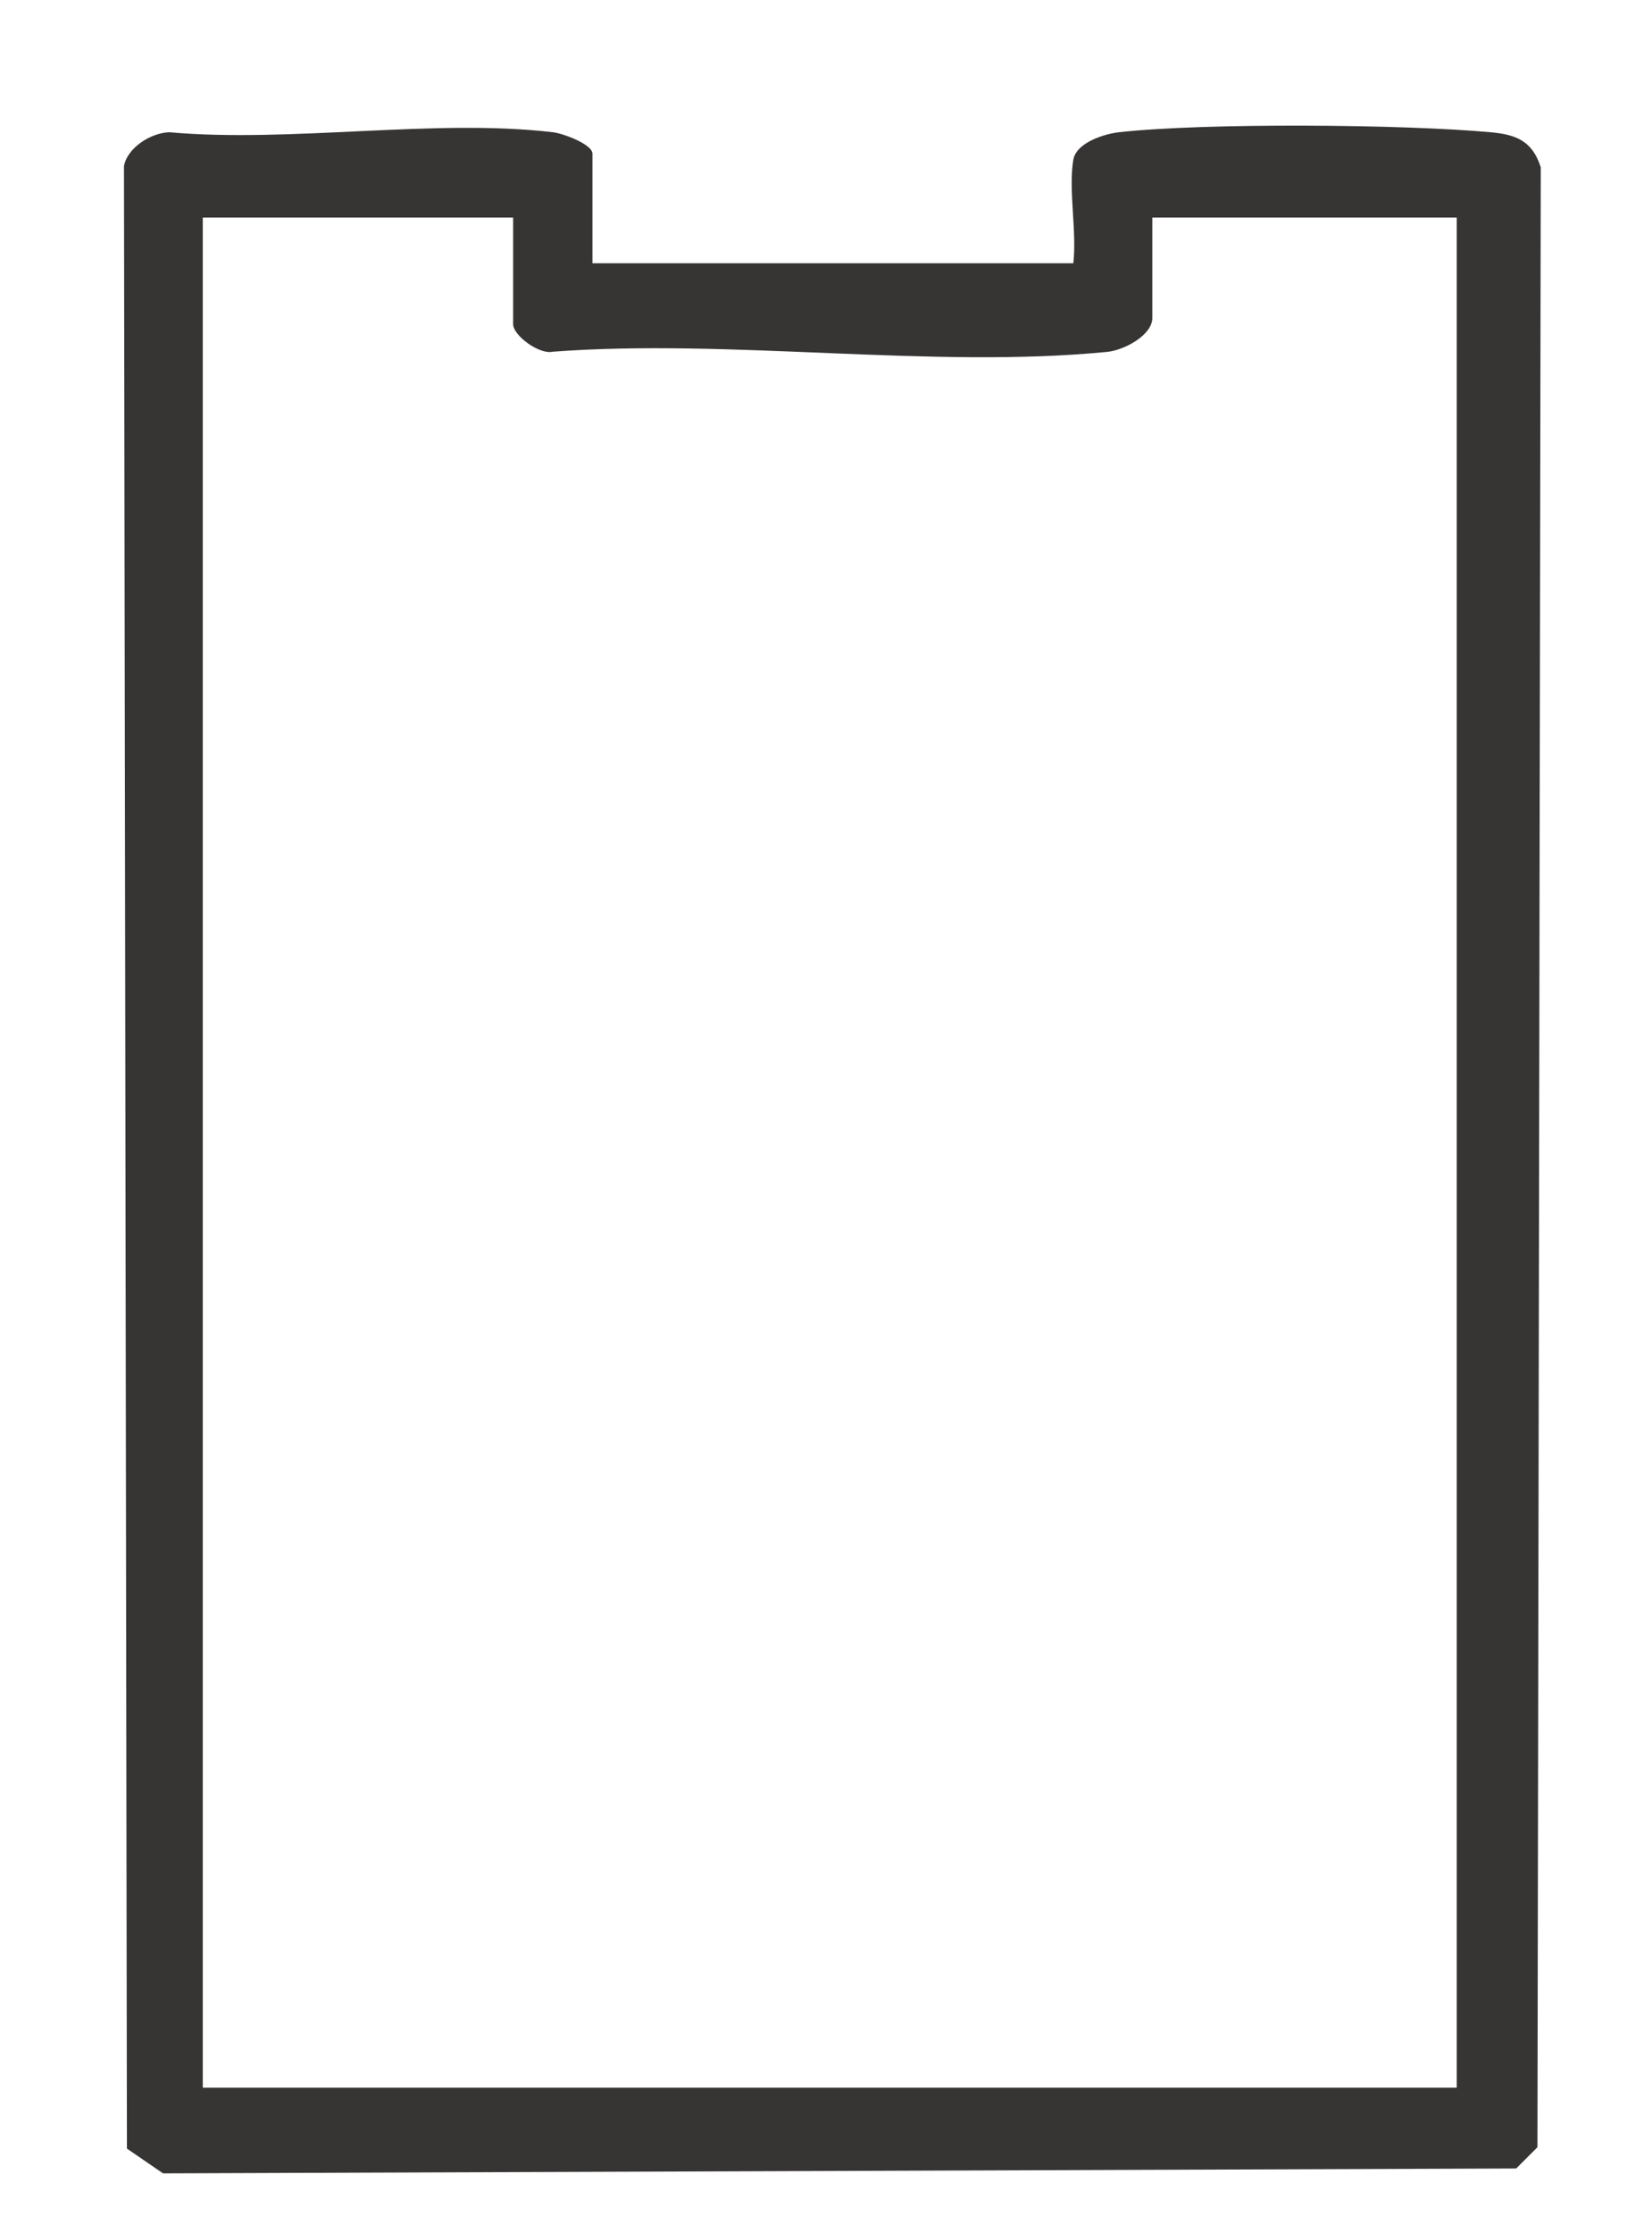
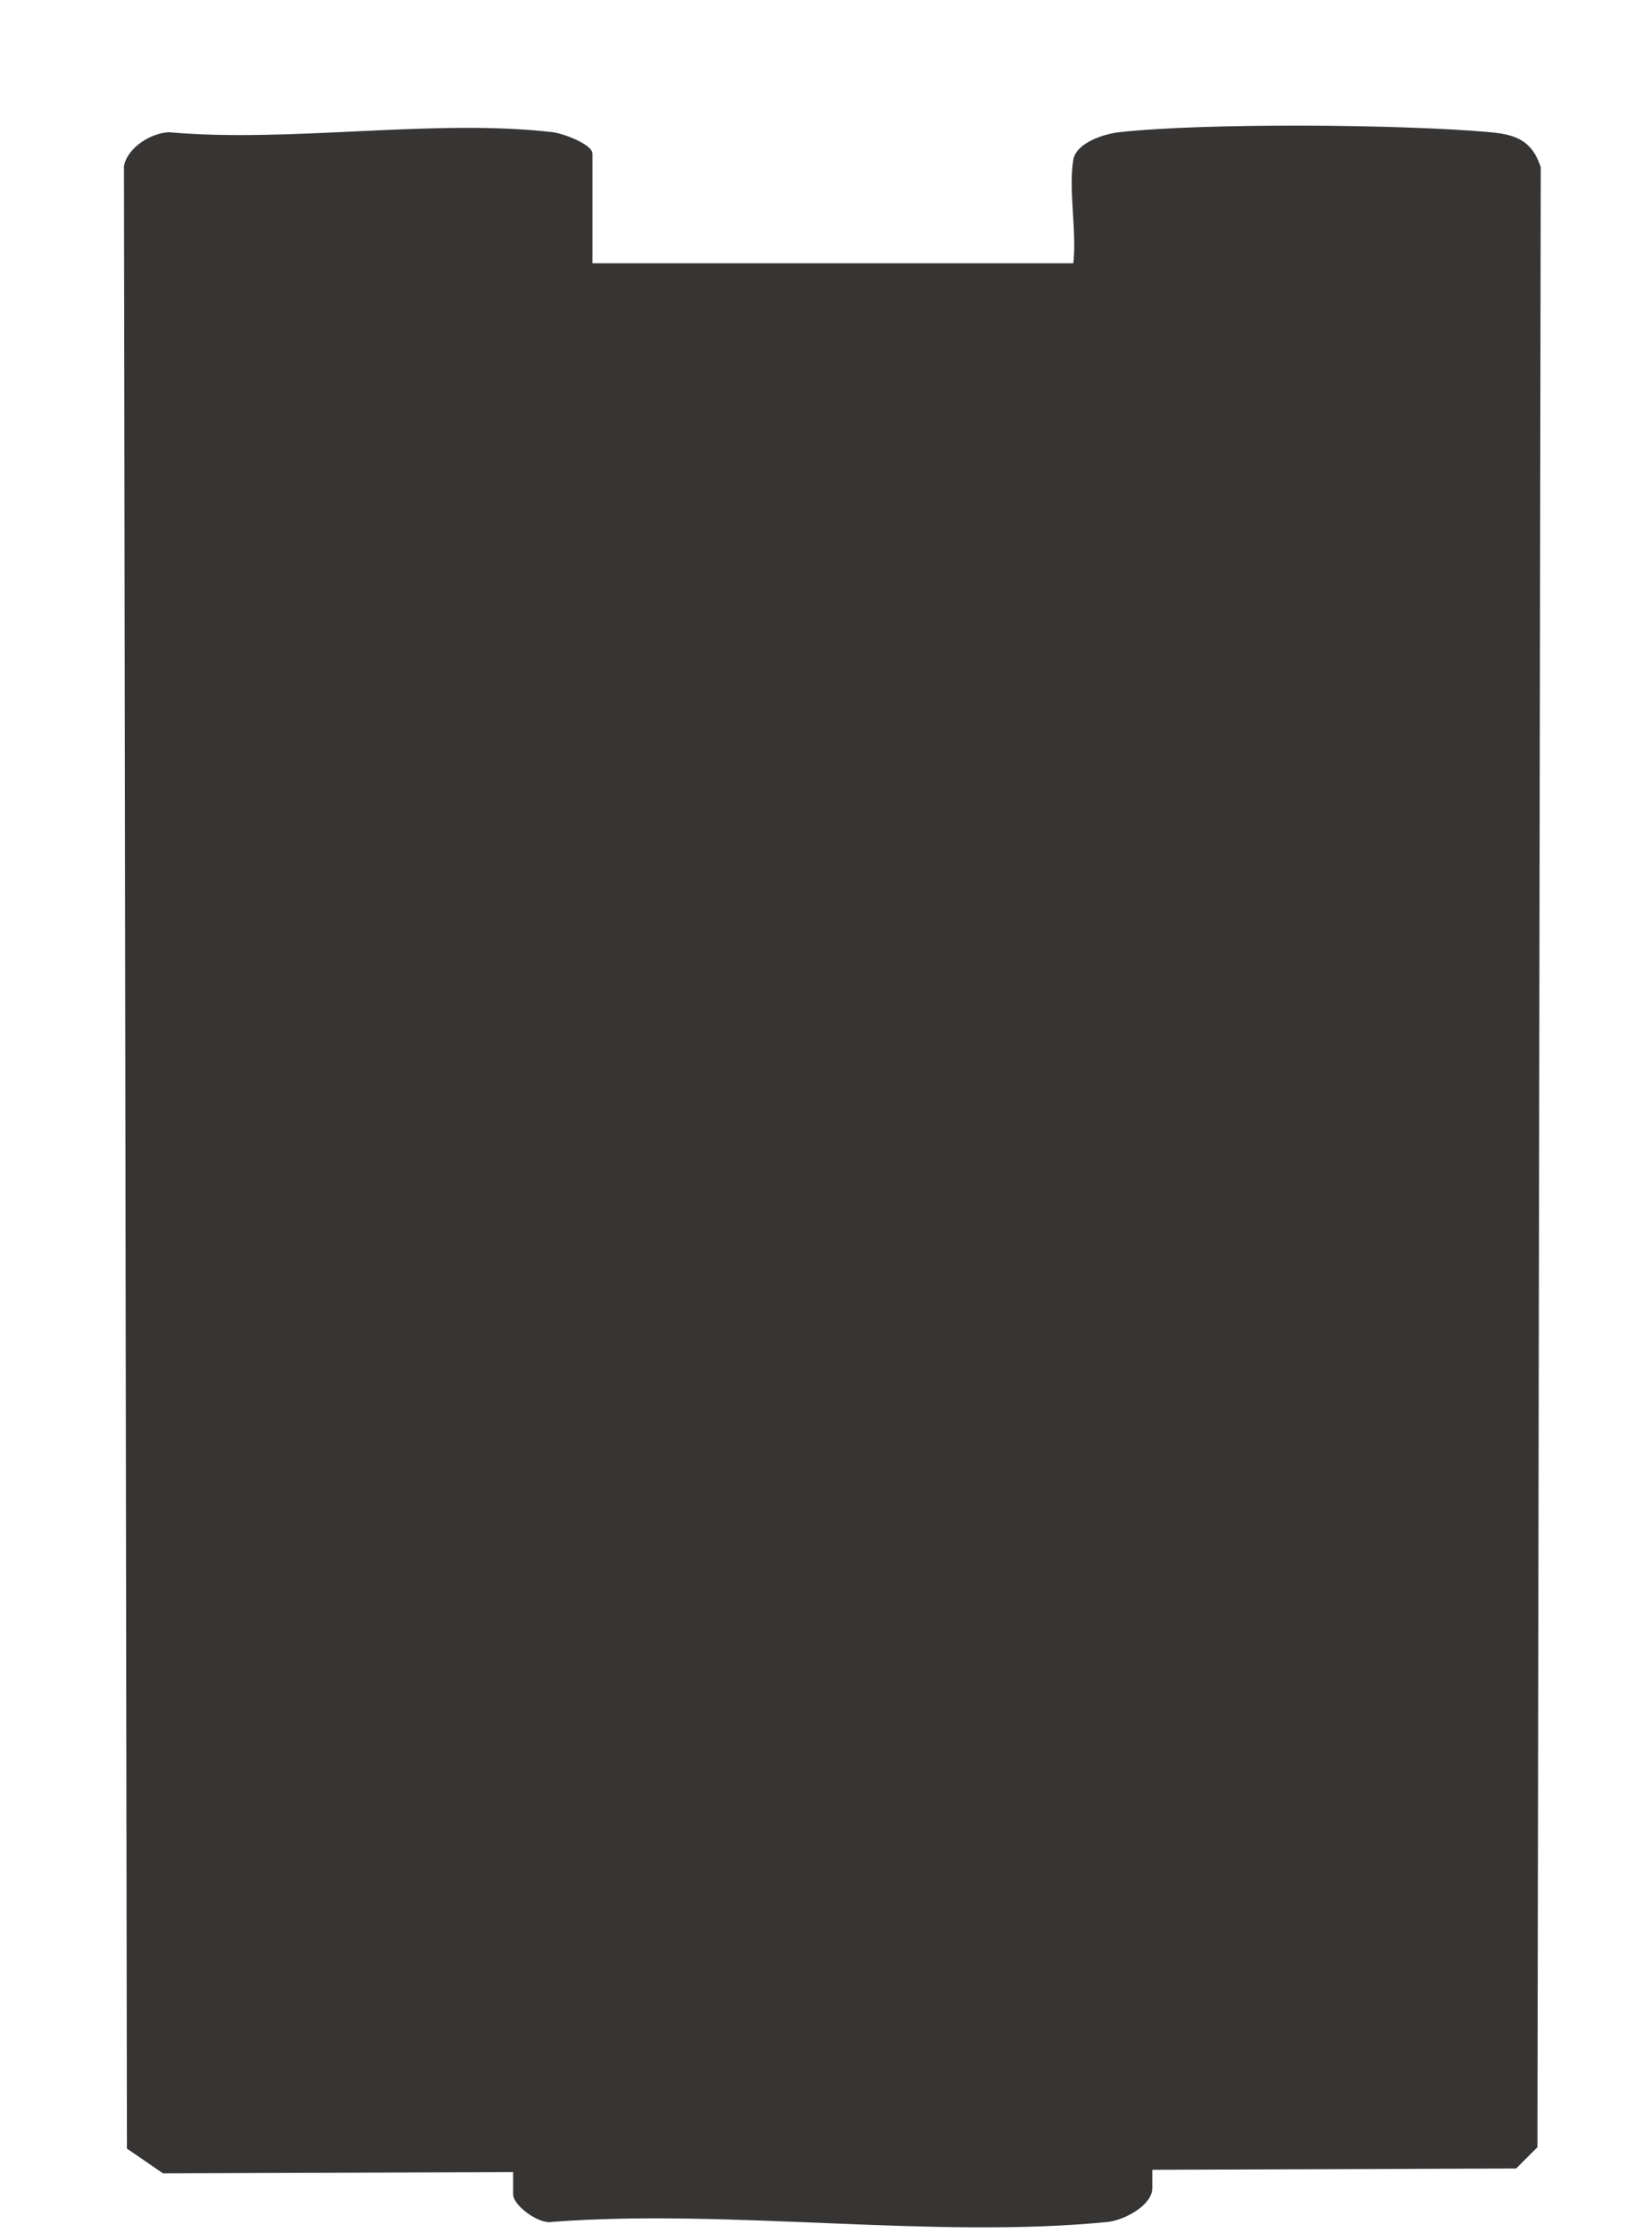
<svg xmlns="http://www.w3.org/2000/svg" id="Layer_1" data-name="Layer 1" viewBox="0 0 94.75 128">
  <defs>
    <style>
      .cls-1 {
        fill: #373434;
      }
    </style>
  </defs>
-   <path class="cls-1" d="M61.56,9.16c.16-.97,1.74-1.48,2.61-1.58,4.93-.55,16.3-.46,21.32,0,1.47.13,2.4.5,2.88,2.01l-.19,113.48-1.22,1.22-77.61.28-2.07-1.42-.17-113.63c.2-1.07,1.56-1.91,2.6-1.94,6.94.62,15.24-.8,22.01,0,.58.07,2.26.69,2.26,1.23v6.28h27.58c.21-1.82-.29-4.21,0-5.94ZM11.63,119.66h71.92V12.47h-17.46v5.76c0,.98-1.62,1.85-2.6,1.94-10.01.98-21.62-.78-31.8-.01-.76.17-2.26-.93-2.26-1.58v-6.11H11.63v107.19Z" />
+   <path class="cls-1" d="M61.56,9.16c.16-.97,1.74-1.48,2.61-1.58,4.93-.55,16.3-.46,21.32,0,1.47.13,2.4.5,2.88,2.01l-.19,113.48-1.22,1.22-77.61.28-2.07-1.42-.17-113.63c.2-1.07,1.56-1.91,2.6-1.94,6.94.62,15.24-.8,22.01,0,.58.07,2.26.69,2.26,1.23v6.28h27.58c.21-1.82-.29-4.21,0-5.94ZM11.63,119.66h71.92h-17.46v5.76c0,.98-1.62,1.85-2.6,1.94-10.01.98-21.62-.78-31.8-.01-.76.17-2.26-.93-2.26-1.58v-6.11H11.63v107.19Z" />
</svg>